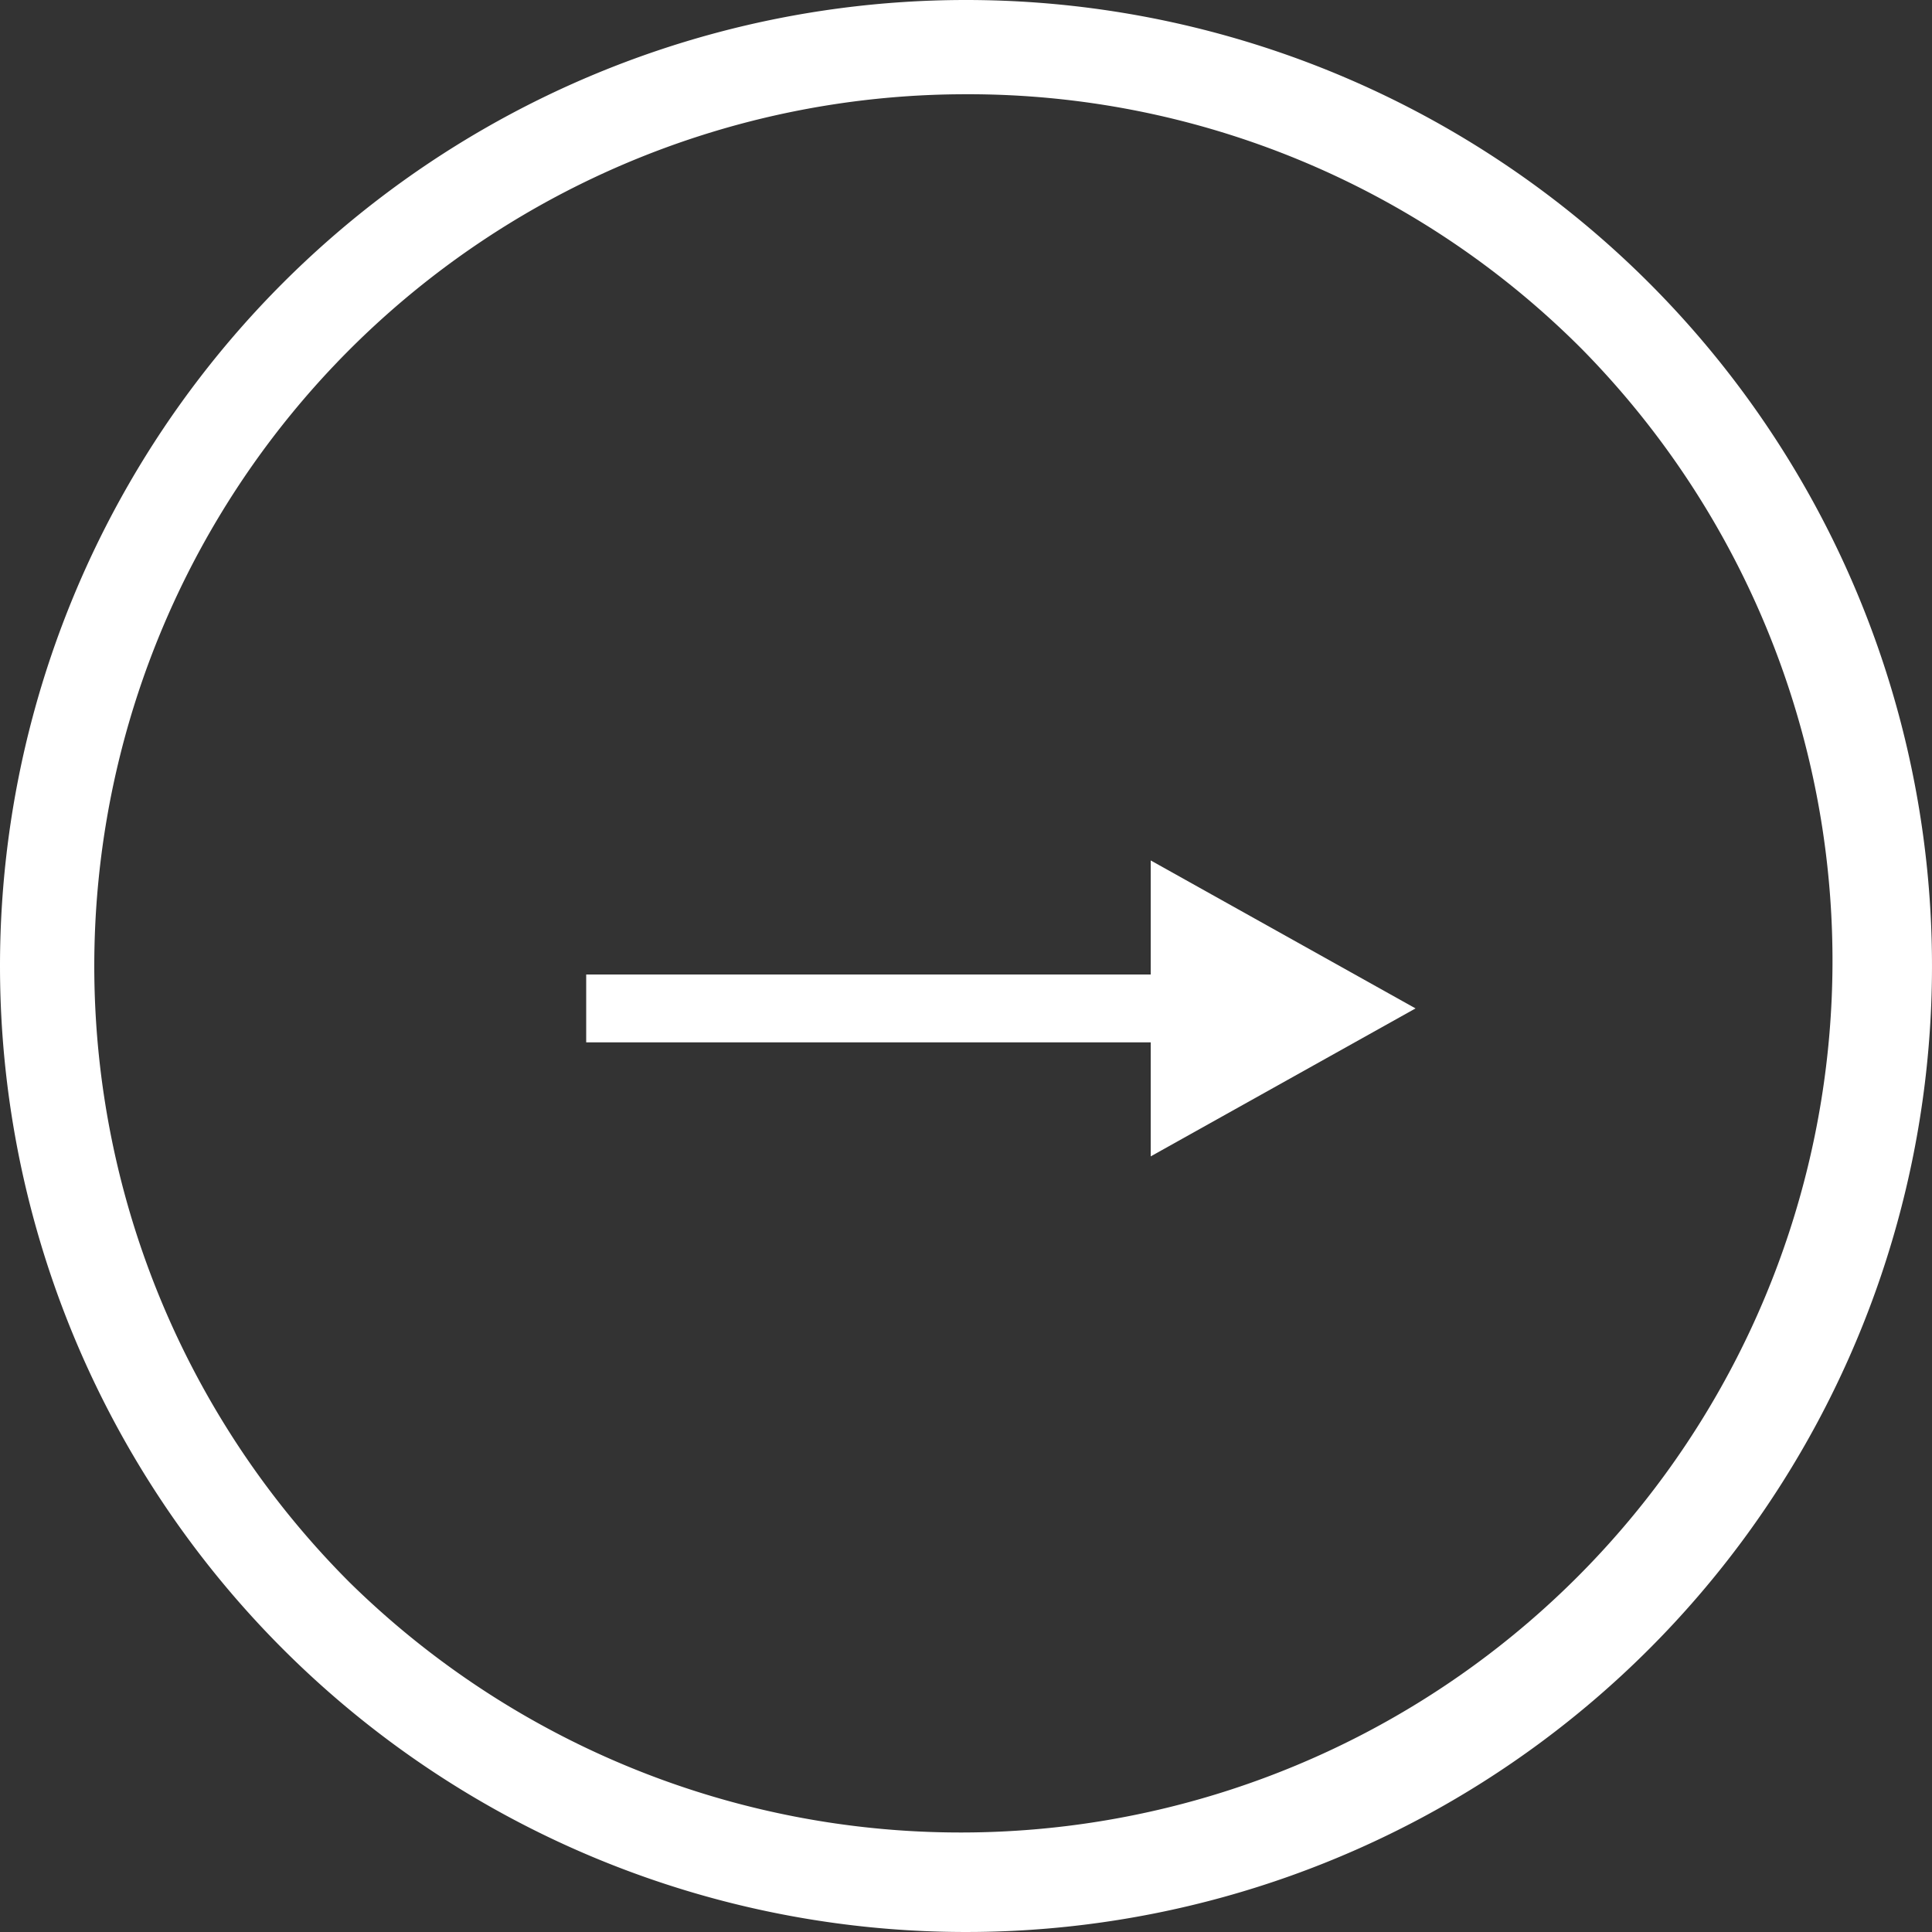
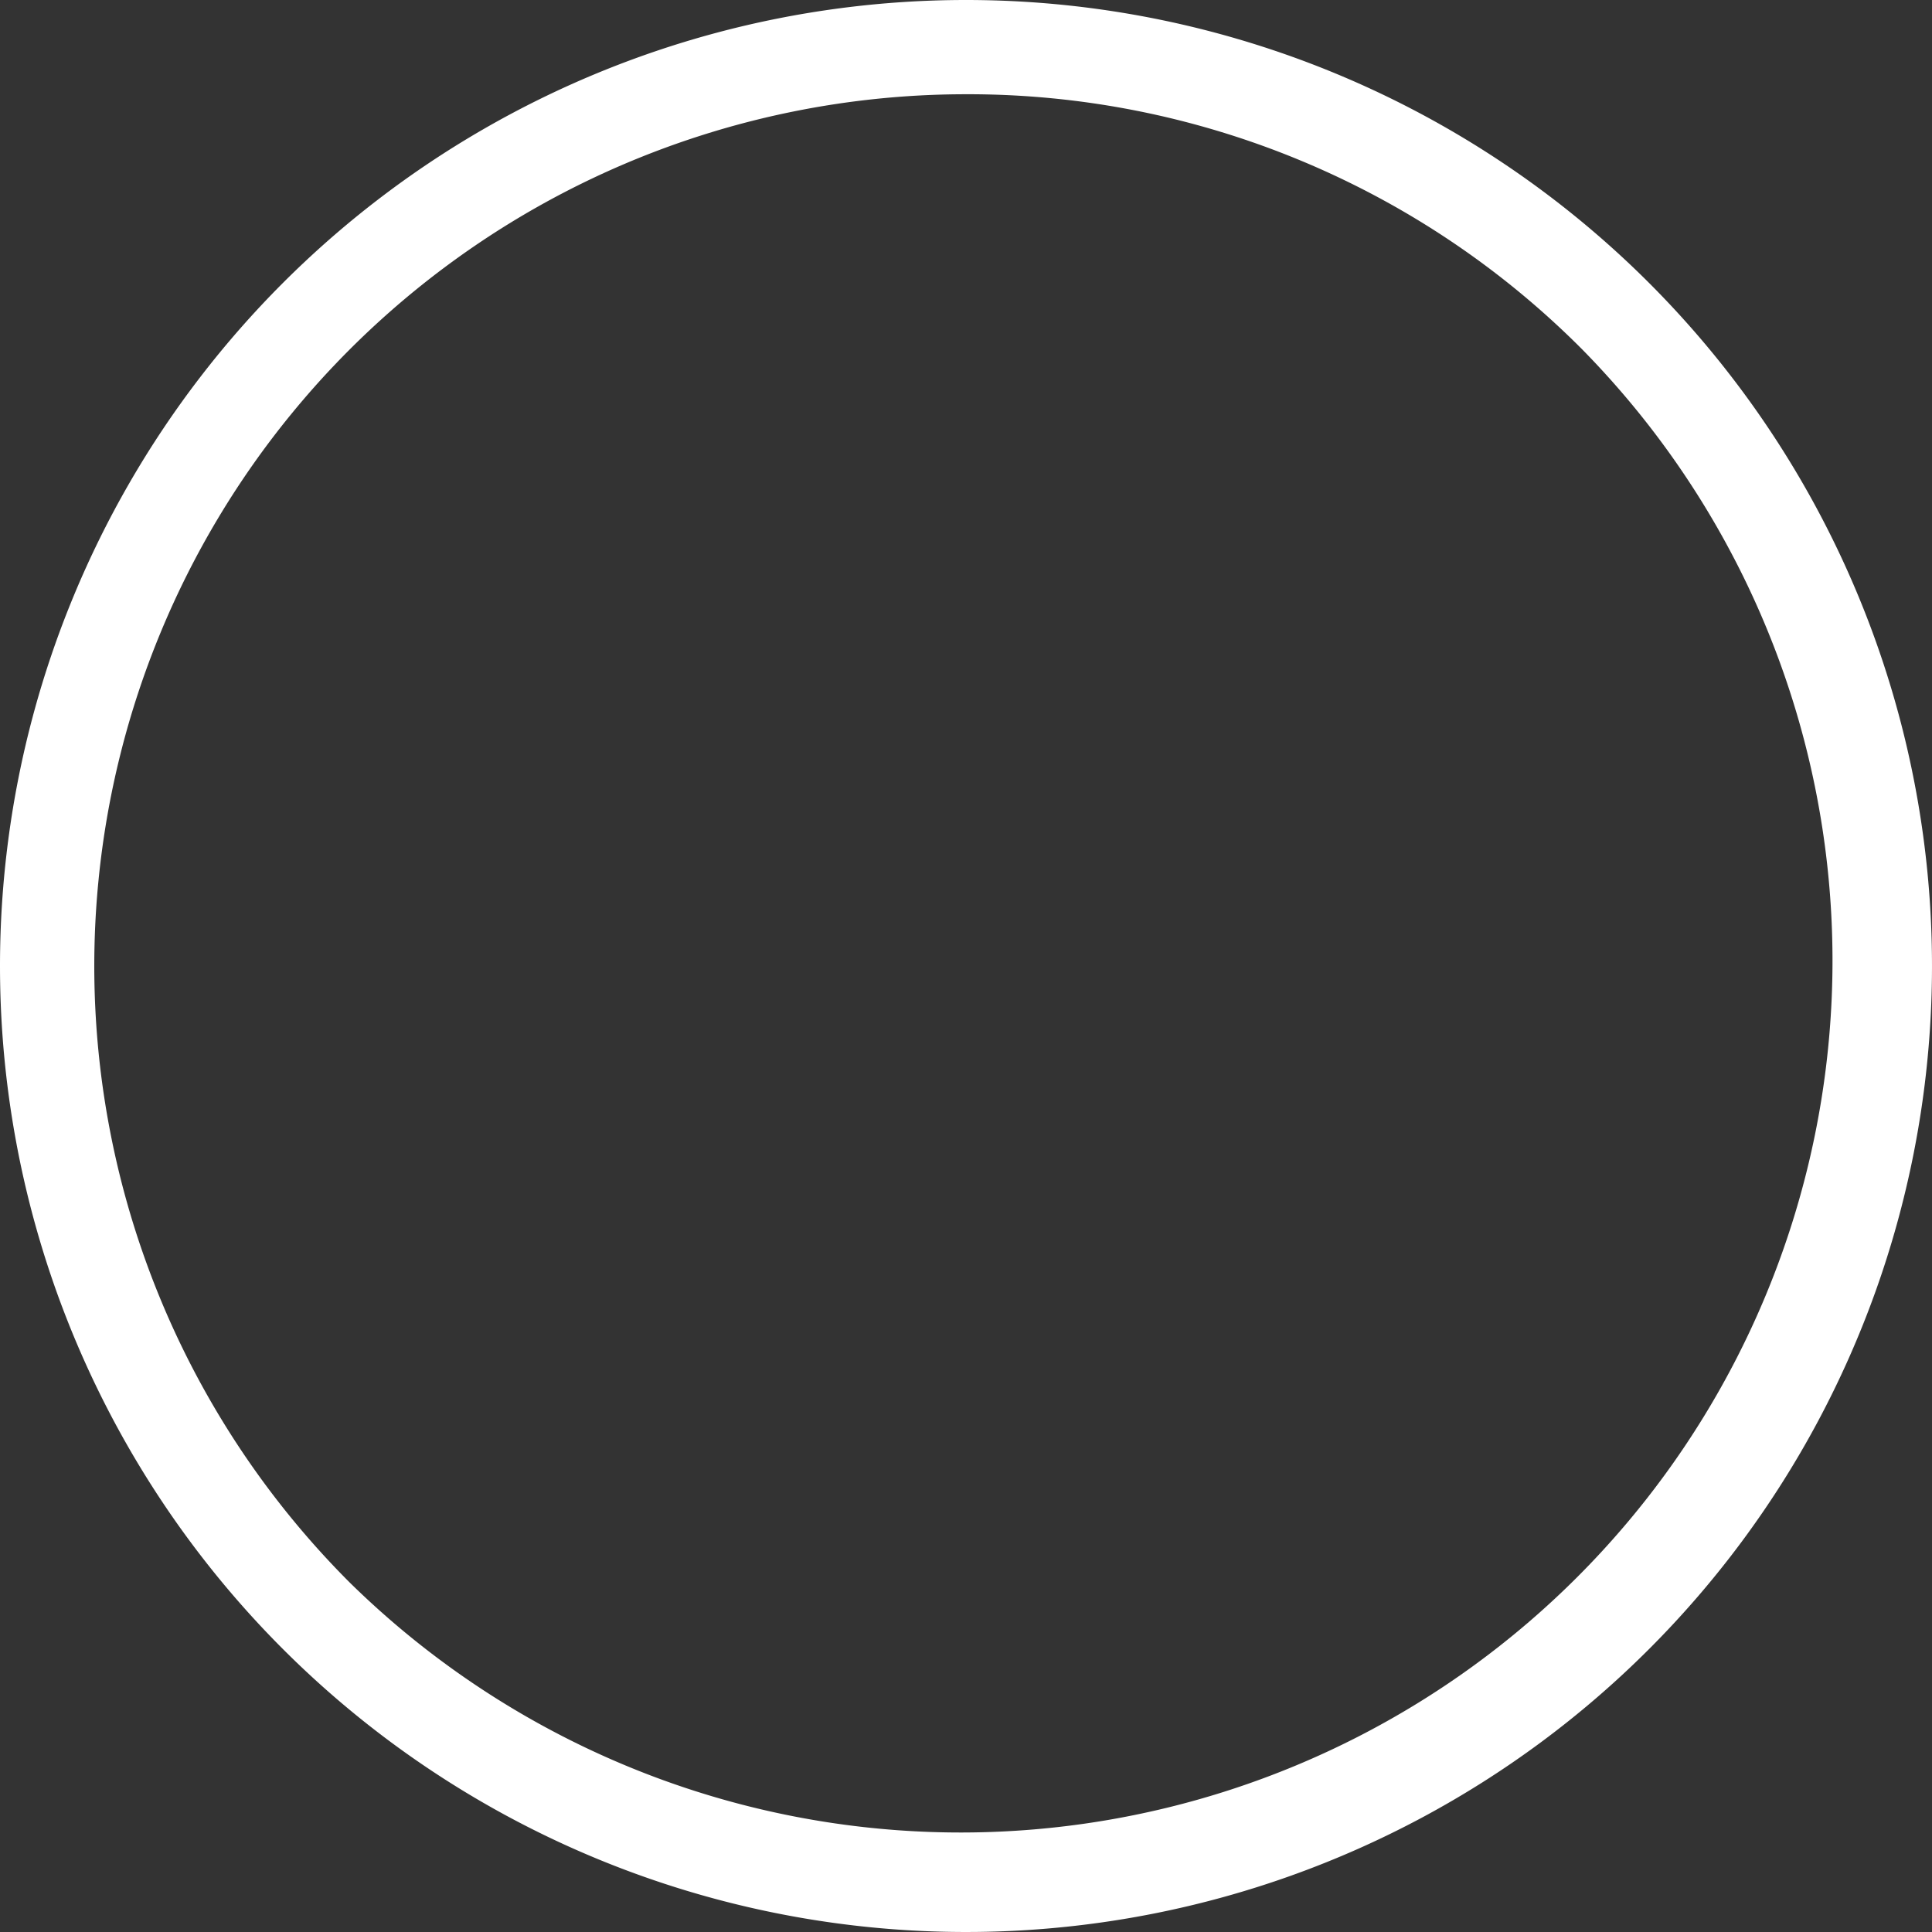
<svg xmlns="http://www.w3.org/2000/svg" width="41" height="41" viewBox="0 0 41 41">
  <rect x="0" y="0" width="41" height="41" fill="#333333" stroke="none" />
  <g transform="translate(0.416 0.416)">
-     <path d="M13.42-4.46V-6.88H1.44V-8.32H13.42v-2.42L19.04-7.6Z" transform="translate(10.584 28.584)" fill="#fff" />
    <path d="M20.5,2A18.5,18.5,0,0,0,7.419,33.581,18.5,18.5,0,0,0,33.581,7.419,18.379,18.379,0,0,0,20.5,2m0-2A20.5,20.5,0,1,1,0,20.5,20.5,20.5,0,0,1,20.5,0Z" transform="translate(-0.416 -0.416)" fill="#fff" />
  </g>
</svg>